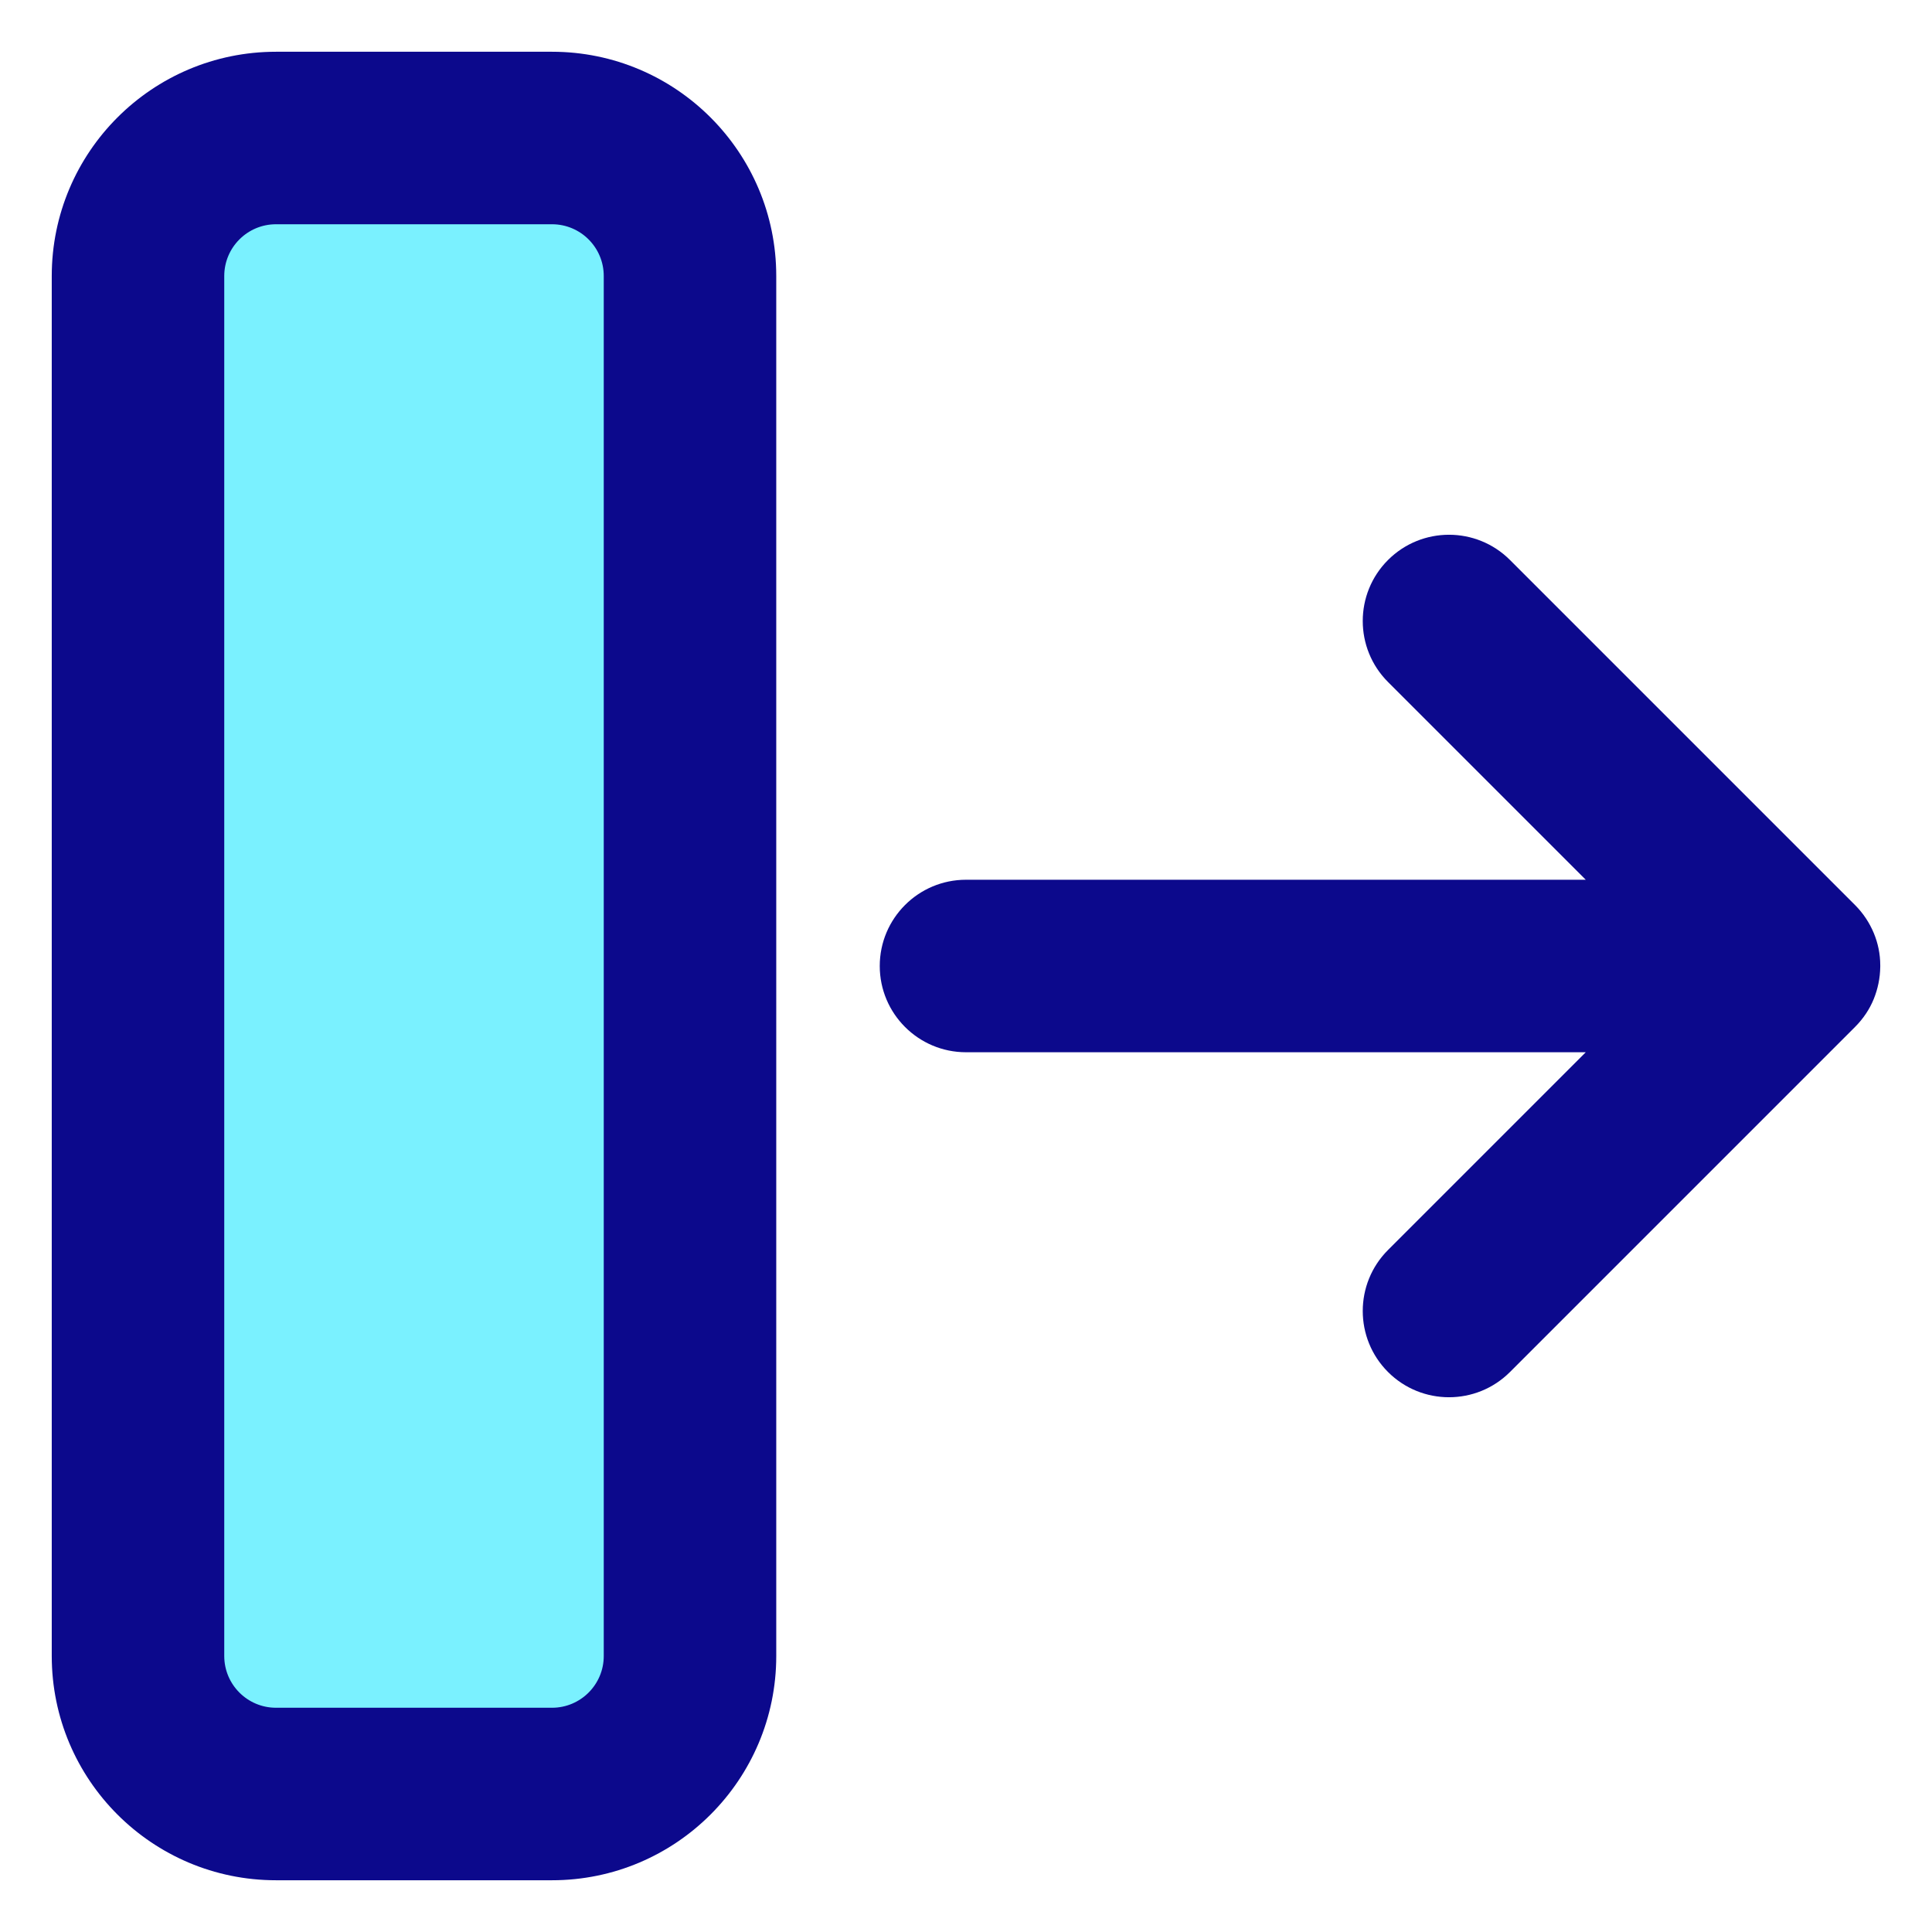
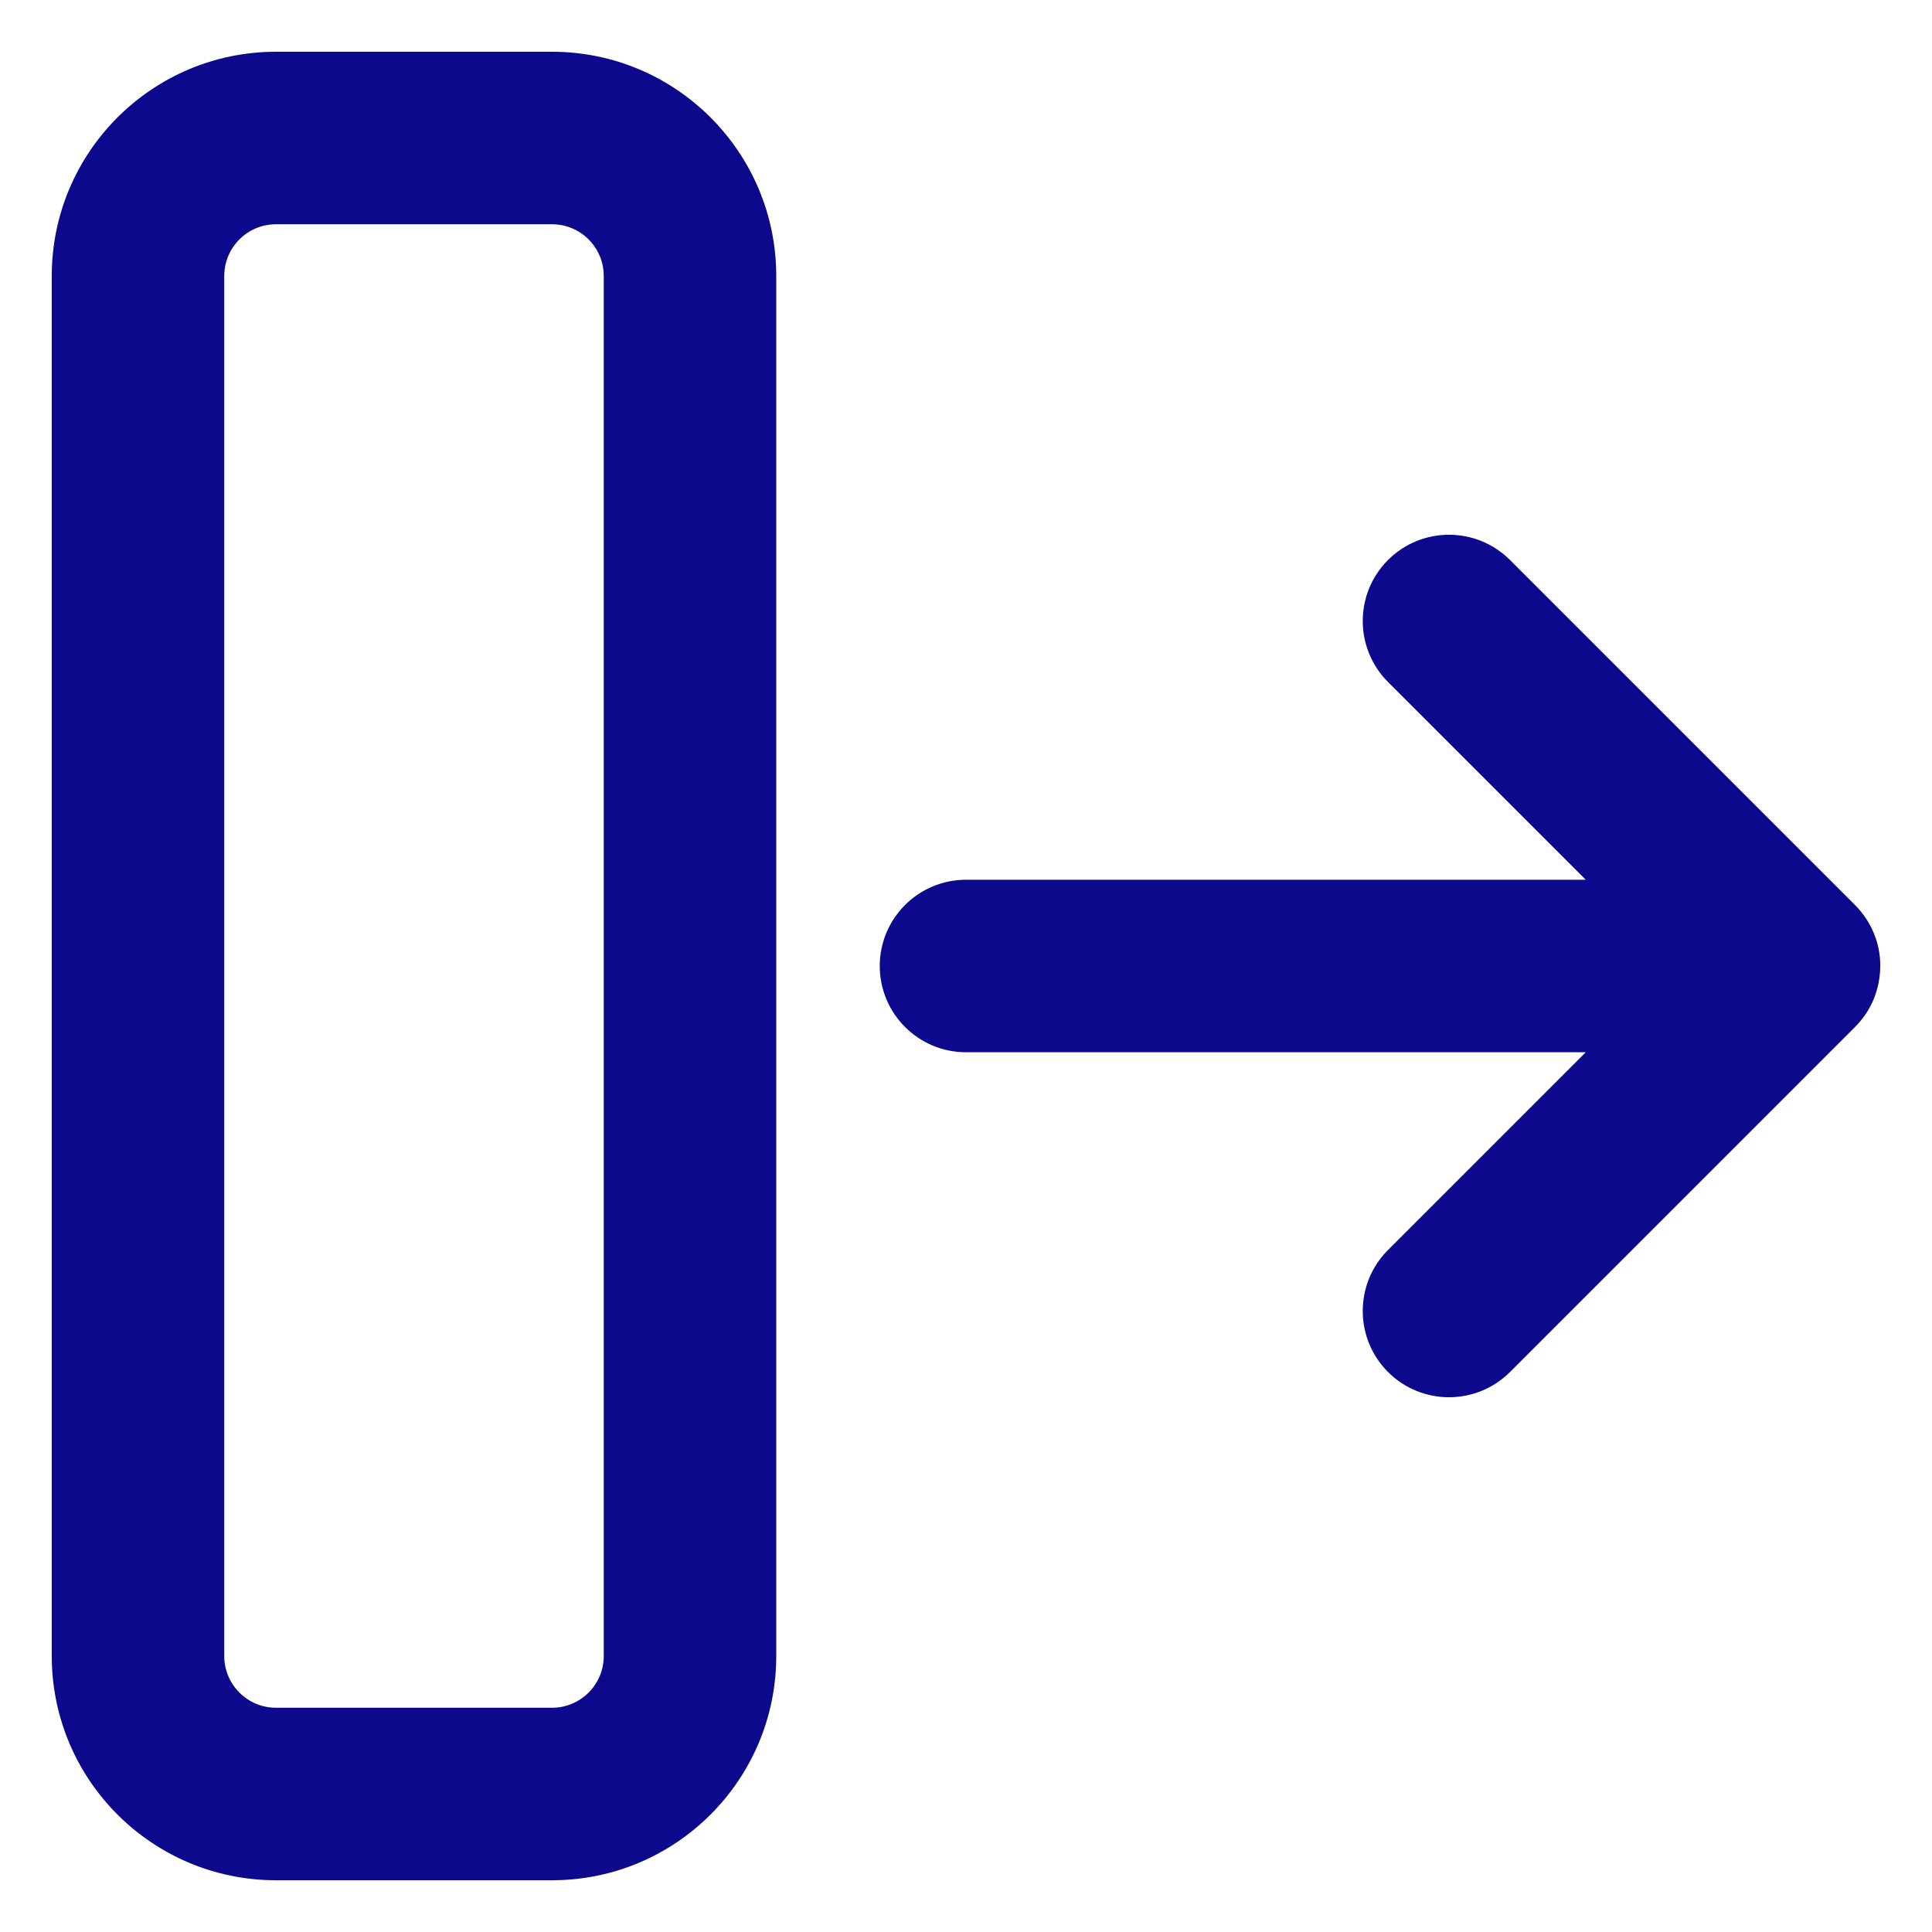
<svg xmlns="http://www.w3.org/2000/svg" fill="none" viewBox="0 0 14 14" id="Line-Arrow-Move-Right-2--Streamline-Core">
  <desc>
    Line Arrow Move Right 2 Streamline Icon: https://streamlinehq.com
  </desc>
  <g id="line-arrow-move-right-2--move-right-arrows">
-     <path id="Vector 4421" fill="#7af1ff" d="M4 1H2c-0.552 0 -1 0.448 -1 1v10c0 0.552 0.448 1 1 1h2c0.552 0 1 -0.448 1 -1V2c0 -0.552 -0.448 -1 -1 -1Z" stroke-width="1" />
    <path id="Union" fill="#0c098c" fill-rule="evenodd" d="M2 0.375C1.103 0.375 0.375 1.103 0.375 2v10c0 0.897 0.728 1.625 1.625 1.625h2c0.897 0 1.625 -0.728 1.625 -1.625V2C5.625 1.103 4.897 0.375 4 0.375H2ZM1.625 2c0 -0.207 0.168 -0.375 0.375 -0.375h2c0.207 0 0.375 0.168 0.375 0.375v10c0 0.207 -0.168 0.375 -0.375 0.375H2c-0.207 0 -0.375 -0.168 -0.375 -0.375V2Zm8.433 2.058c0.244 -0.244 0.64 -0.244 0.884 0l2.5 2.5c0.06 0.06 0.105 0.129 0.136 0.203 0.03 0.072 0.047 0.151 0.047 0.233l0 0.006 0 0.006c-0.001 0.083 -0.018 0.161 -0.047 0.233 -0.03 0.074 -0.076 0.143 -0.136 0.203l-2.5 2.5c-0.244 0.244 -0.64 0.244 -0.884 0 -0.244 -0.244 -0.244 -0.64 0 -0.884l1.433 -1.433H7c-0.345 0 -0.625 -0.28 -0.625 -0.625s0.28 -0.625 0.625 -0.625h4.491l-1.433 -1.433c-0.244 -0.244 -0.244 -0.64 0 -0.884Z" clip-rule="evenodd" stroke-width="1" />
  </g>
</svg>